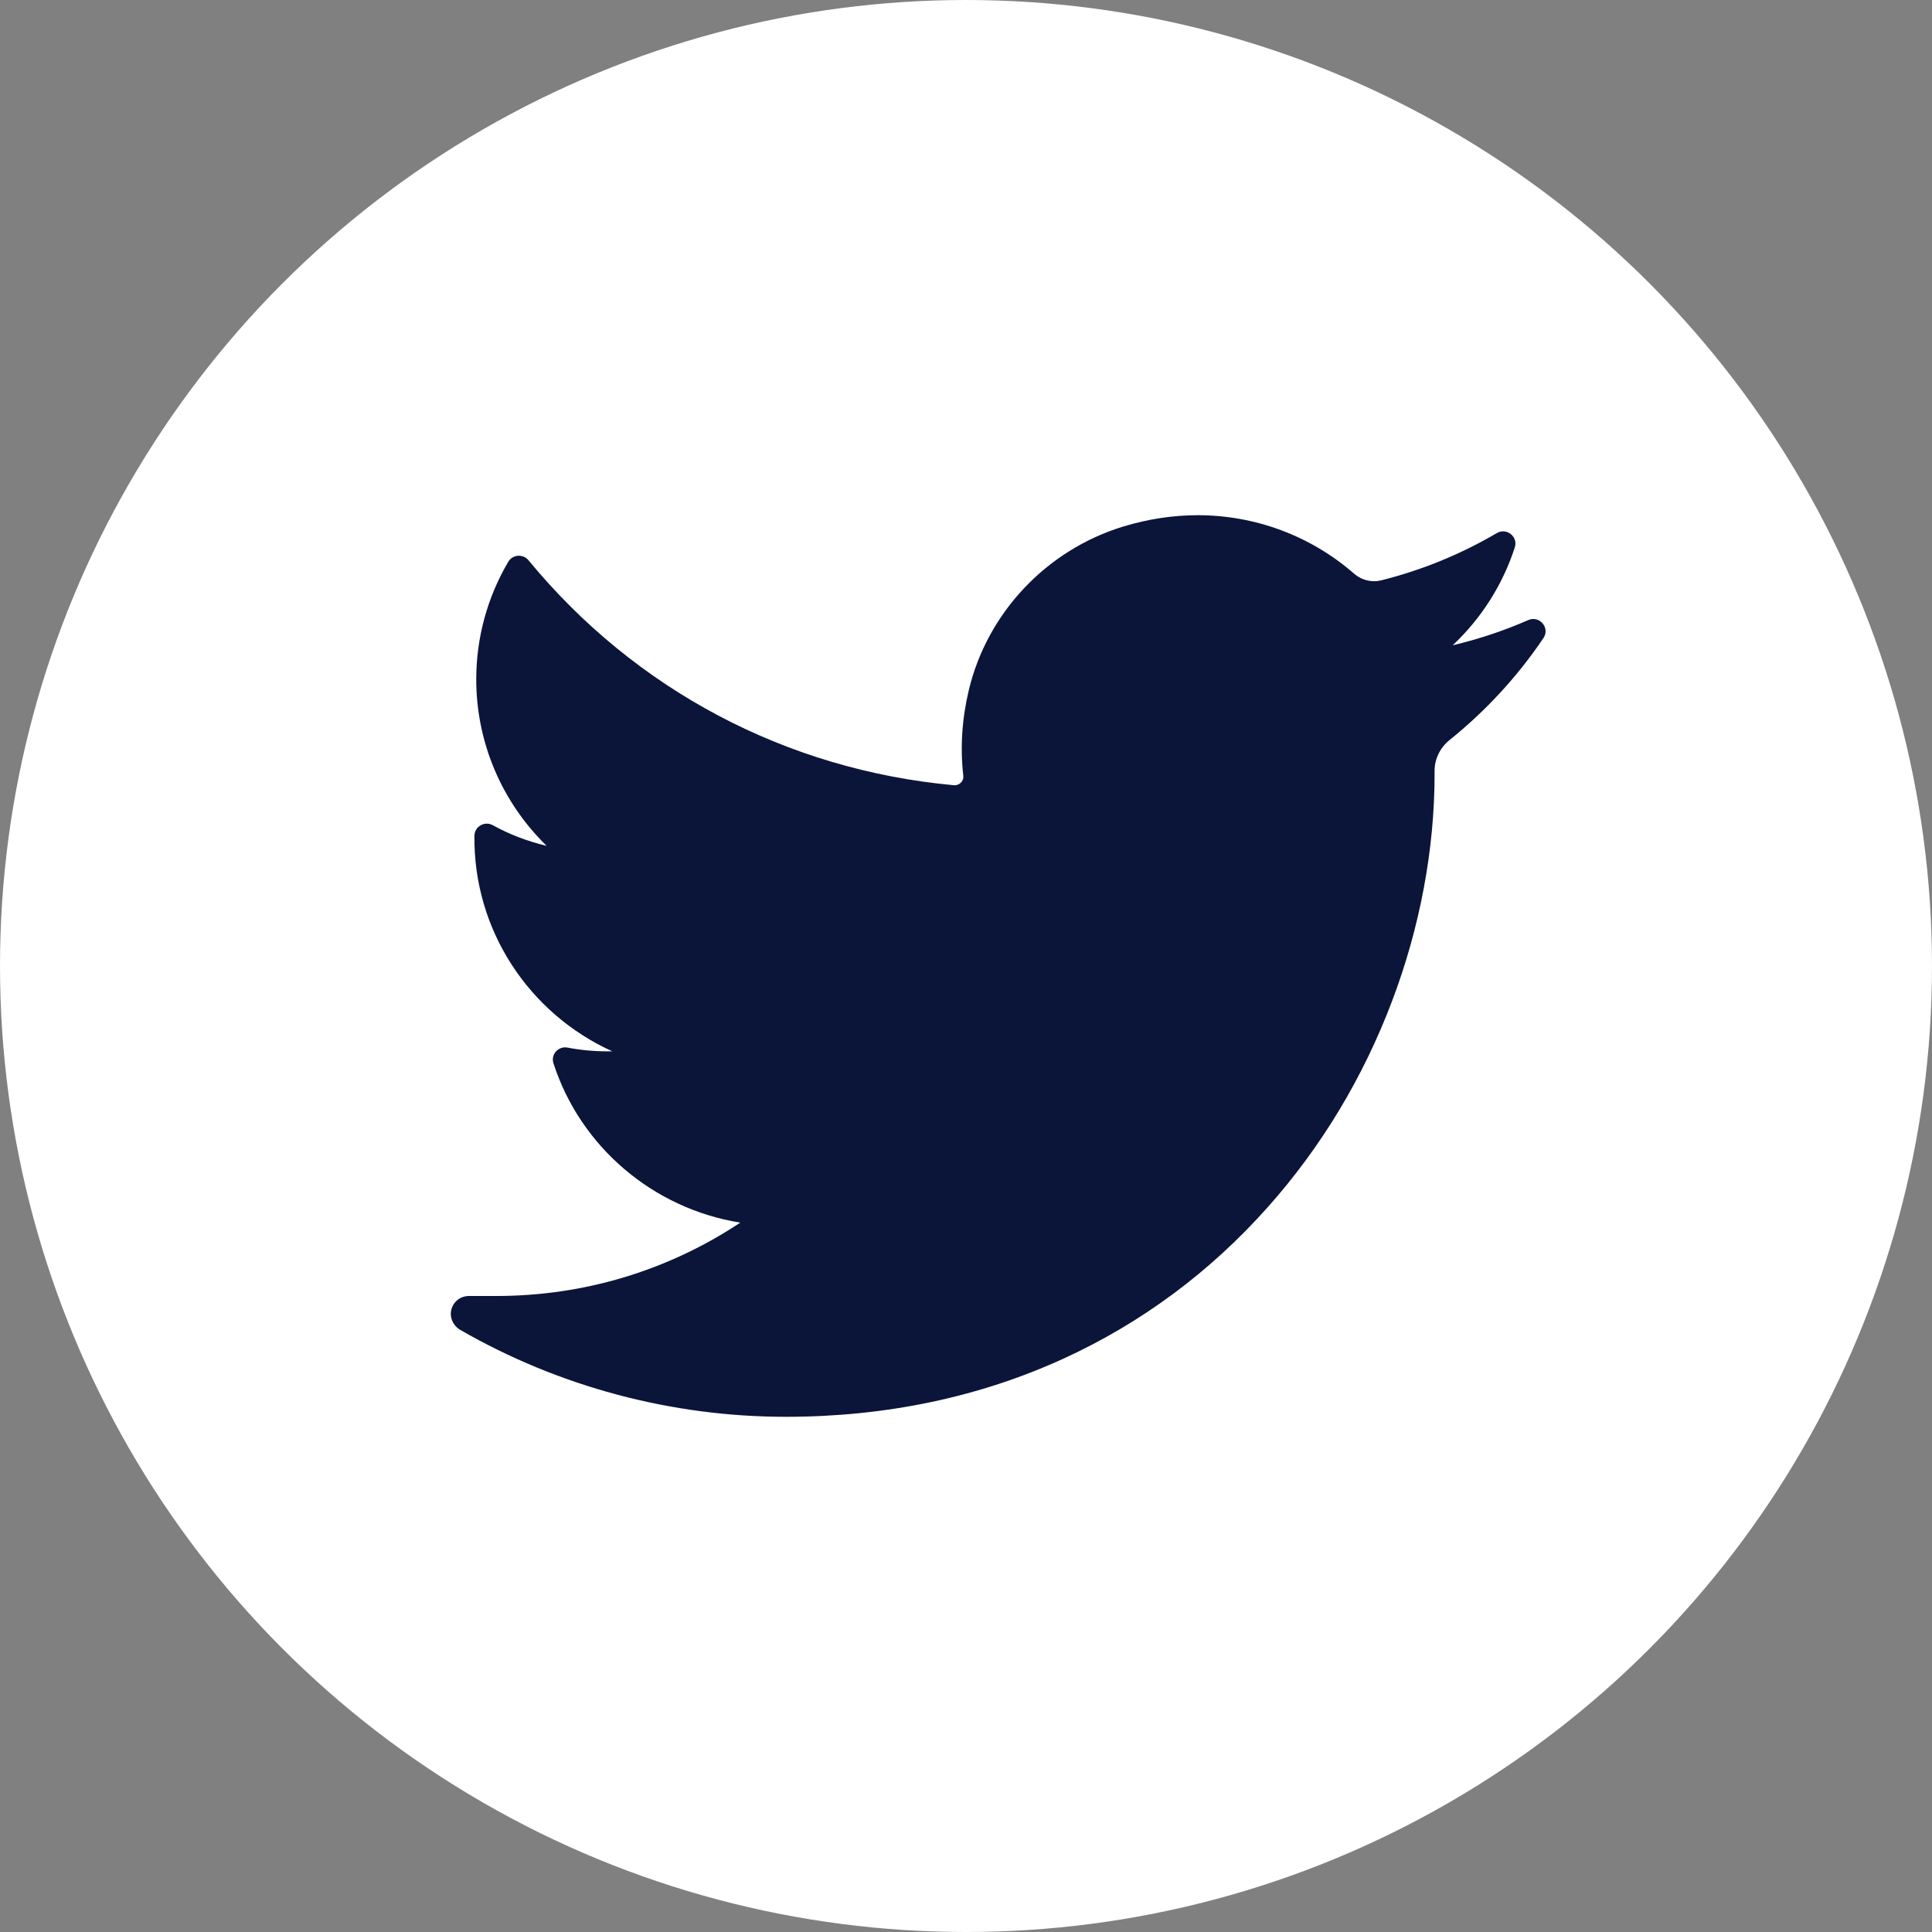
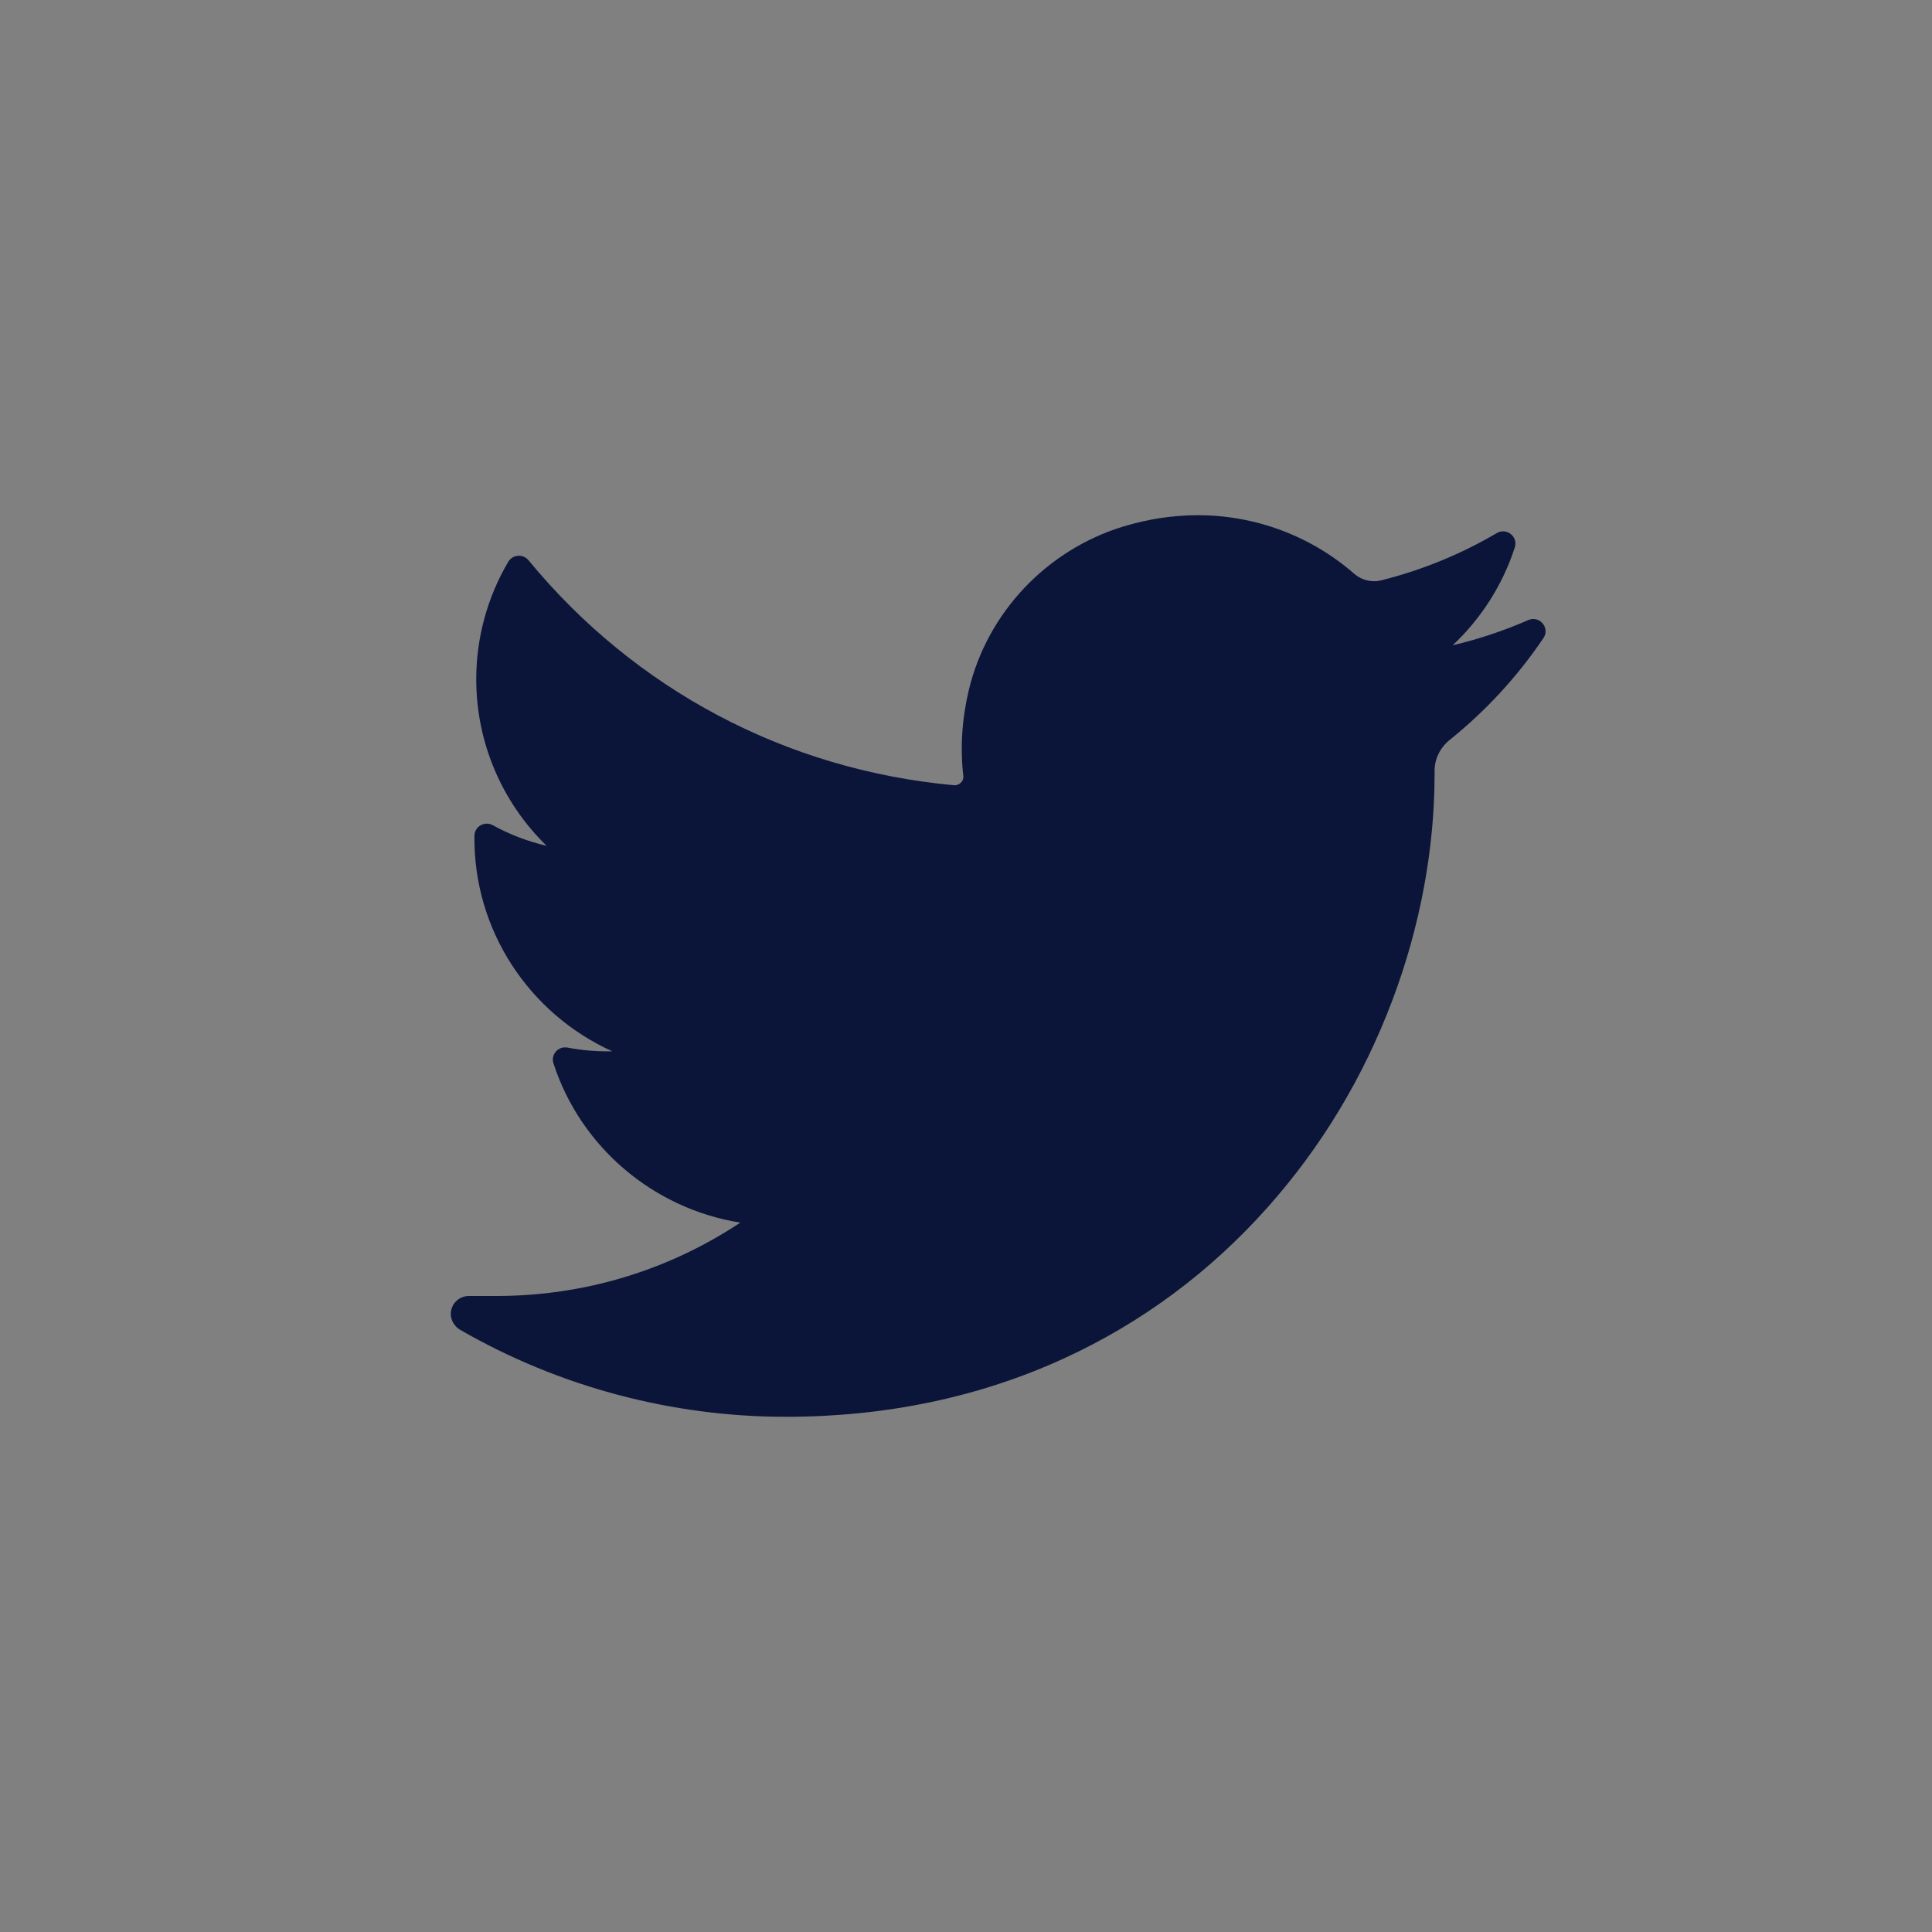
<svg xmlns="http://www.w3.org/2000/svg" width="30px" height="30px" viewBox="0 0 30 30" version="1.1">
  <rect x="0" y="0" width="30" height="30" fill="#808080" stroke="none" />
  <title>Icon/Social/Footer/Facebook Copy 2</title>
  <desc>Created with Sketch.</desc>
  <g id="UI-toolkit" stroke="none" stroke-width="1" fill="none" fill-rule="evenodd">
    <g id="Buttons" transform="translate(-182, -4272)">
      <g id="Icon/Social/Footer/Twitter" transform="translate(182, 4272)">
-         <circle id="Oval" fill="#FFFFFF" cx="15" cy="15" r="15" />
-         <path d="M23.73,9.629 C23.352,9.794 22.96,9.925 22.557,10.02 C23.001,9.603 23.334,9.081 23.522,8.499 L23.522,8.499 C23.576,8.333 23.393,8.189 23.242,8.278 L23.242,8.278 C22.682,8.607 22.079,8.853 21.45,9.011 C21.413,9.02 21.376,9.025 21.338,9.025 C21.223,9.025 21.112,8.983 21.024,8.906 C20.354,8.322 19.493,8 18.599,8 C18.212,8 17.822,8.06 17.438,8.177 C16.25,8.542 15.333,9.513 15.045,10.71 C14.937,11.159 14.908,11.609 14.958,12.046 C14.964,12.097 14.94,12.132 14.925,12.148 C14.899,12.177 14.862,12.194 14.824,12.194 C14.82,12.194 14.815,12.193 14.811,12.193 C12.21,11.954 9.864,10.713 8.206,8.699 L8.206,8.699 C8.121,8.597 7.959,8.609 7.892,8.724 L7.892,8.724 C7.567,9.275 7.395,9.906 7.395,10.548 C7.395,11.531 7.794,12.458 8.488,13.134 C8.196,13.066 7.914,12.958 7.652,12.814 L7.652,12.814 C7.525,12.744 7.369,12.834 7.367,12.977 L7.367,12.977 C7.349,14.439 8.213,15.739 9.508,16.325 C9.482,16.325 9.456,16.325 9.43,16.325 C9.224,16.325 9.017,16.306 8.812,16.267 L8.812,16.267 C8.669,16.24 8.549,16.374 8.594,16.511 L8.594,16.511 C9.014,17.81 10.143,18.768 11.495,18.985 C10.373,19.73 9.067,20.124 7.707,20.124 L7.283,20.124 C7.153,20.124 7.042,20.208 7.009,20.333 C6.976,20.456 7.037,20.587 7.148,20.651 C8.68,21.533 10.428,22 12.203,22 C13.756,22 15.21,21.695 16.522,21.093 C17.726,20.541 18.789,19.752 19.683,18.748 C20.516,17.813 21.167,16.733 21.618,15.539 C22.049,14.401 22.276,13.186 22.276,12.027 L22.276,11.972 C22.276,11.785 22.361,11.61 22.509,11.491 C23.072,11.038 23.563,10.506 23.967,9.907 L23.967,9.907 C24.073,9.75 23.905,9.552 23.73,9.629 L23.73,9.629 Z" id="Path" fill="#0B153A" />
+         <path d="M23.73,9.629 C23.352,9.794 22.96,9.925 22.557,10.02 C23.001,9.603 23.334,9.081 23.522,8.499 L23.522,8.499 C23.576,8.333 23.393,8.189 23.242,8.278 L23.242,8.278 C22.682,8.607 22.079,8.853 21.45,9.011 C21.413,9.02 21.376,9.025 21.338,9.025 C21.223,9.025 21.112,8.983 21.024,8.906 C20.354,8.322 19.493,8 18.599,8 C18.212,8 17.822,8.06 17.438,8.177 C16.25,8.542 15.333,9.513 15.045,10.71 C14.937,11.159 14.908,11.609 14.958,12.046 C14.964,12.097 14.94,12.132 14.925,12.148 C14.899,12.177 14.862,12.194 14.824,12.194 C14.82,12.194 14.815,12.193 14.811,12.193 C12.21,11.954 9.864,10.713 8.206,8.699 L8.206,8.699 C8.121,8.597 7.959,8.609 7.892,8.724 L7.892,8.724 C7.567,9.275 7.395,9.906 7.395,10.548 C7.395,11.531 7.794,12.458 8.488,13.134 C8.196,13.066 7.914,12.958 7.652,12.814 L7.652,12.814 C7.525,12.744 7.369,12.834 7.367,12.977 L7.367,12.977 C7.349,14.439 8.213,15.739 9.508,16.325 C9.482,16.325 9.456,16.325 9.43,16.325 C9.224,16.325 9.017,16.306 8.812,16.267 L8.812,16.267 C8.669,16.24 8.549,16.374 8.594,16.511 C9.014,17.81 10.143,18.768 11.495,18.985 C10.373,19.73 9.067,20.124 7.707,20.124 L7.283,20.124 C7.153,20.124 7.042,20.208 7.009,20.333 C6.976,20.456 7.037,20.587 7.148,20.651 C8.68,21.533 10.428,22 12.203,22 C13.756,22 15.21,21.695 16.522,21.093 C17.726,20.541 18.789,19.752 19.683,18.748 C20.516,17.813 21.167,16.733 21.618,15.539 C22.049,14.401 22.276,13.186 22.276,12.027 L22.276,11.972 C22.276,11.785 22.361,11.61 22.509,11.491 C23.072,11.038 23.563,10.506 23.967,9.907 L23.967,9.907 C24.073,9.75 23.905,9.552 23.73,9.629 L23.73,9.629 Z" id="Path" fill="#0B153A" />
      </g>
    </g>
  </g>
</svg>